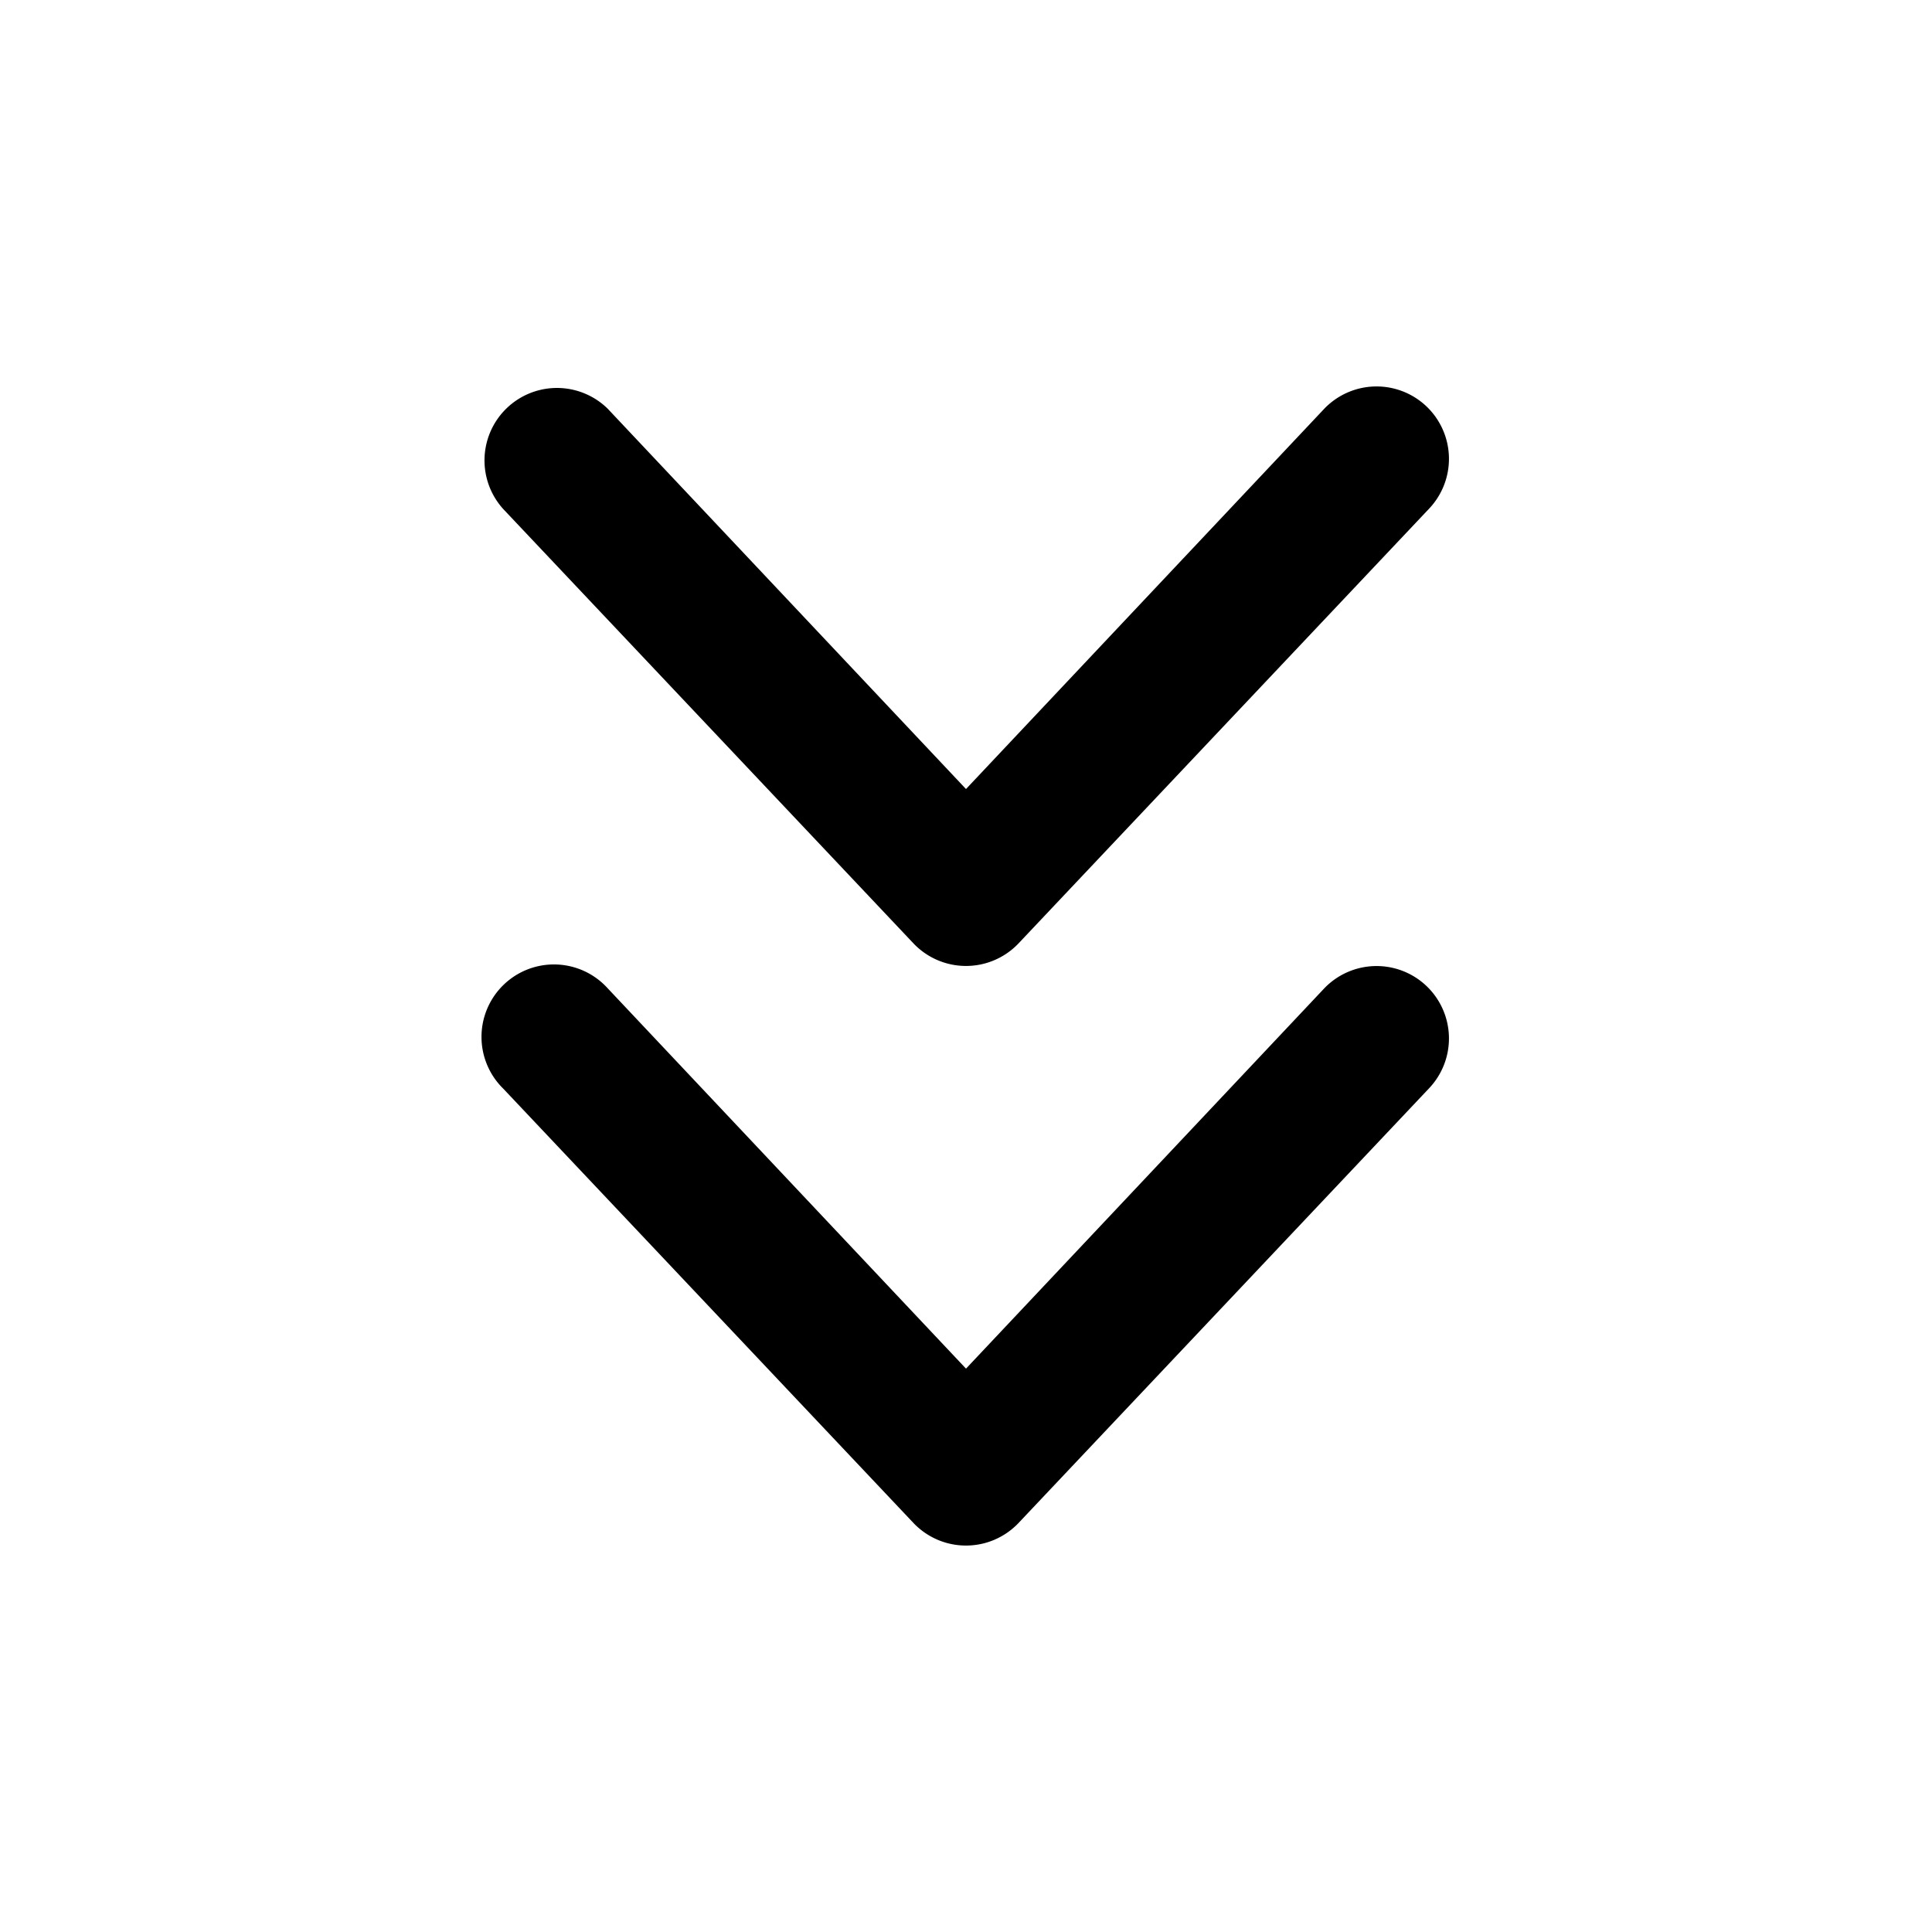
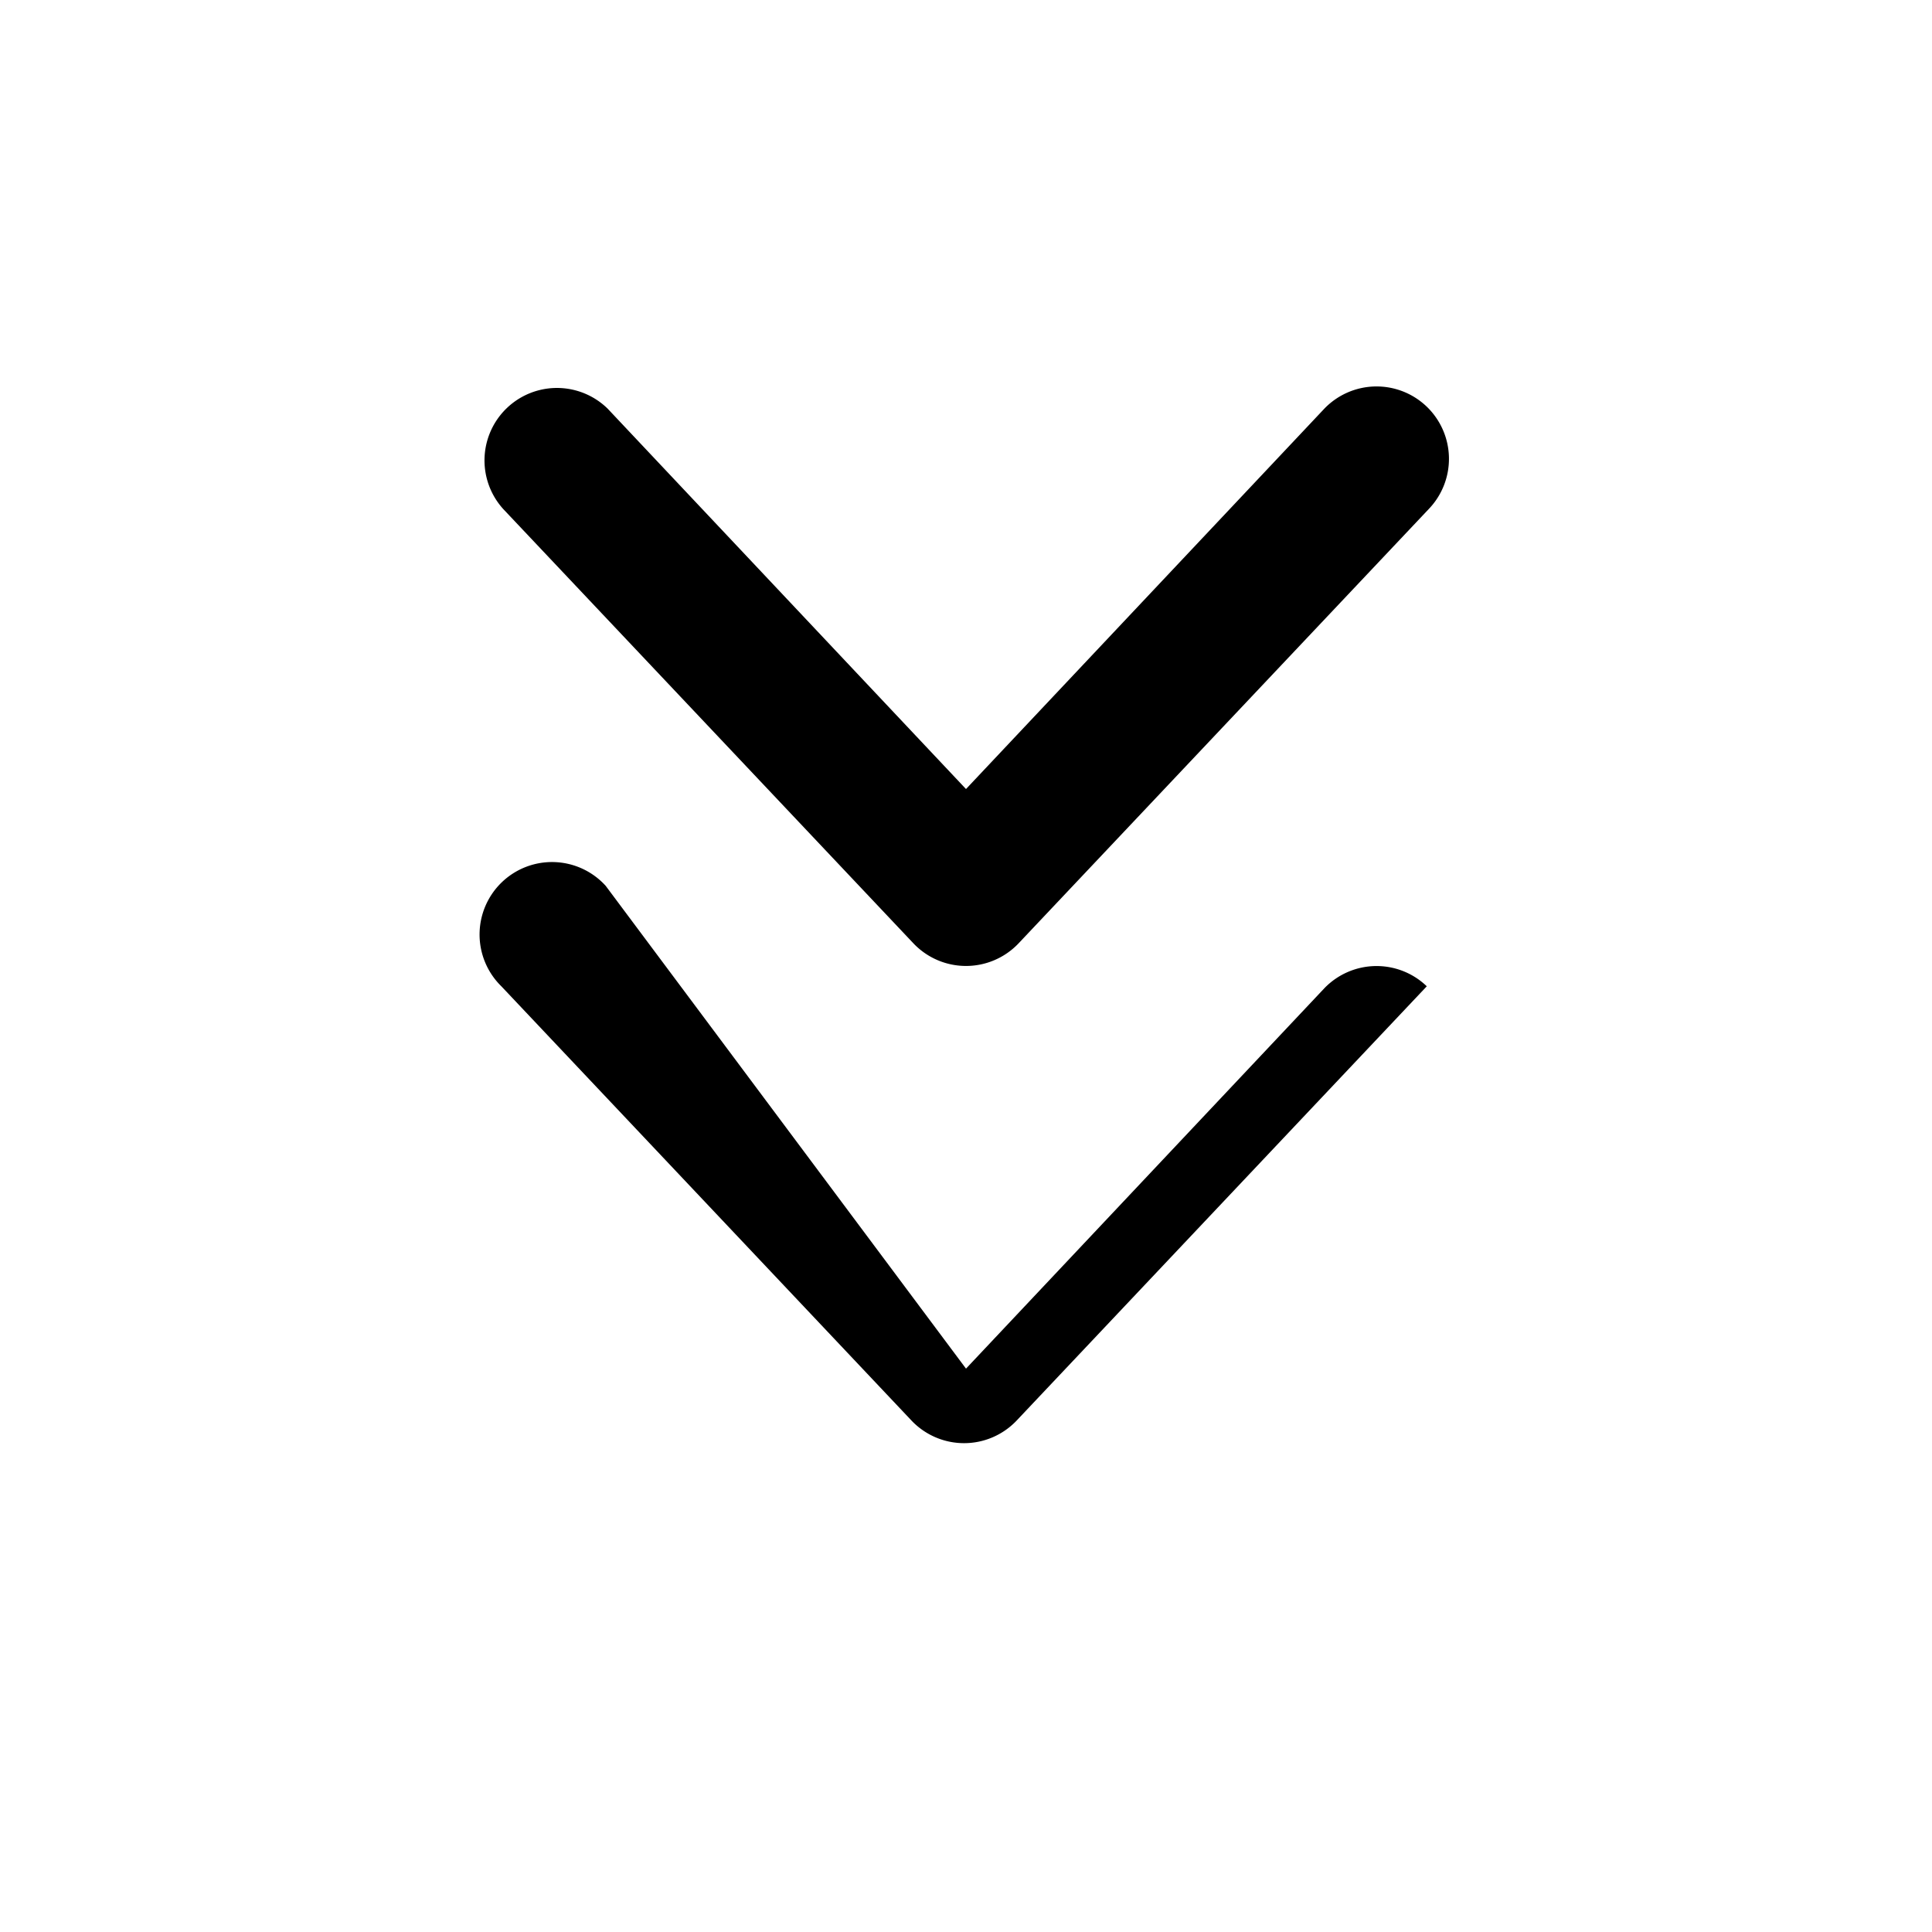
<svg xmlns="http://www.w3.org/2000/svg" viewBox="0 0 20 20" fill="currentColor" aria-hidden="true">
-   <path fill-rule="evenodd" d="M14.77 4.21a.75.75 0 01.02 1.06l-4.25 4.5a.75.75 0 01-1.08 0l-4.25-4.5a.75.75 0 011.08-1.04L10 8.168l3.71-3.938a.75.75 0 011.06-.02zm0 6a.75.75 0 01.02 1.06l-4.25 4.5a.75.75 0 01-1.08 0l-4.25-4.5a.75.75 0 111.08-1.04L10 14.168l3.71-3.938a.75.75 0 011.06-.02z" clip-rule="evenodd" />
+   <path fill-rule="evenodd" d="M14.77 4.21a.75.75 0 01.02 1.06l-4.25 4.5a.75.75 0 01-1.08 0l-4.25-4.5a.75.75 0 011.08-1.04L10 8.168l3.71-3.938a.75.75 0 011.06-.02zm0 6l-4.25 4.5a.75.75 0 01-1.08 0l-4.25-4.5a.75.75 0 111.08-1.04L10 14.168l3.71-3.938a.75.75 0 011.06-.02z" clip-rule="evenodd" />
</svg>